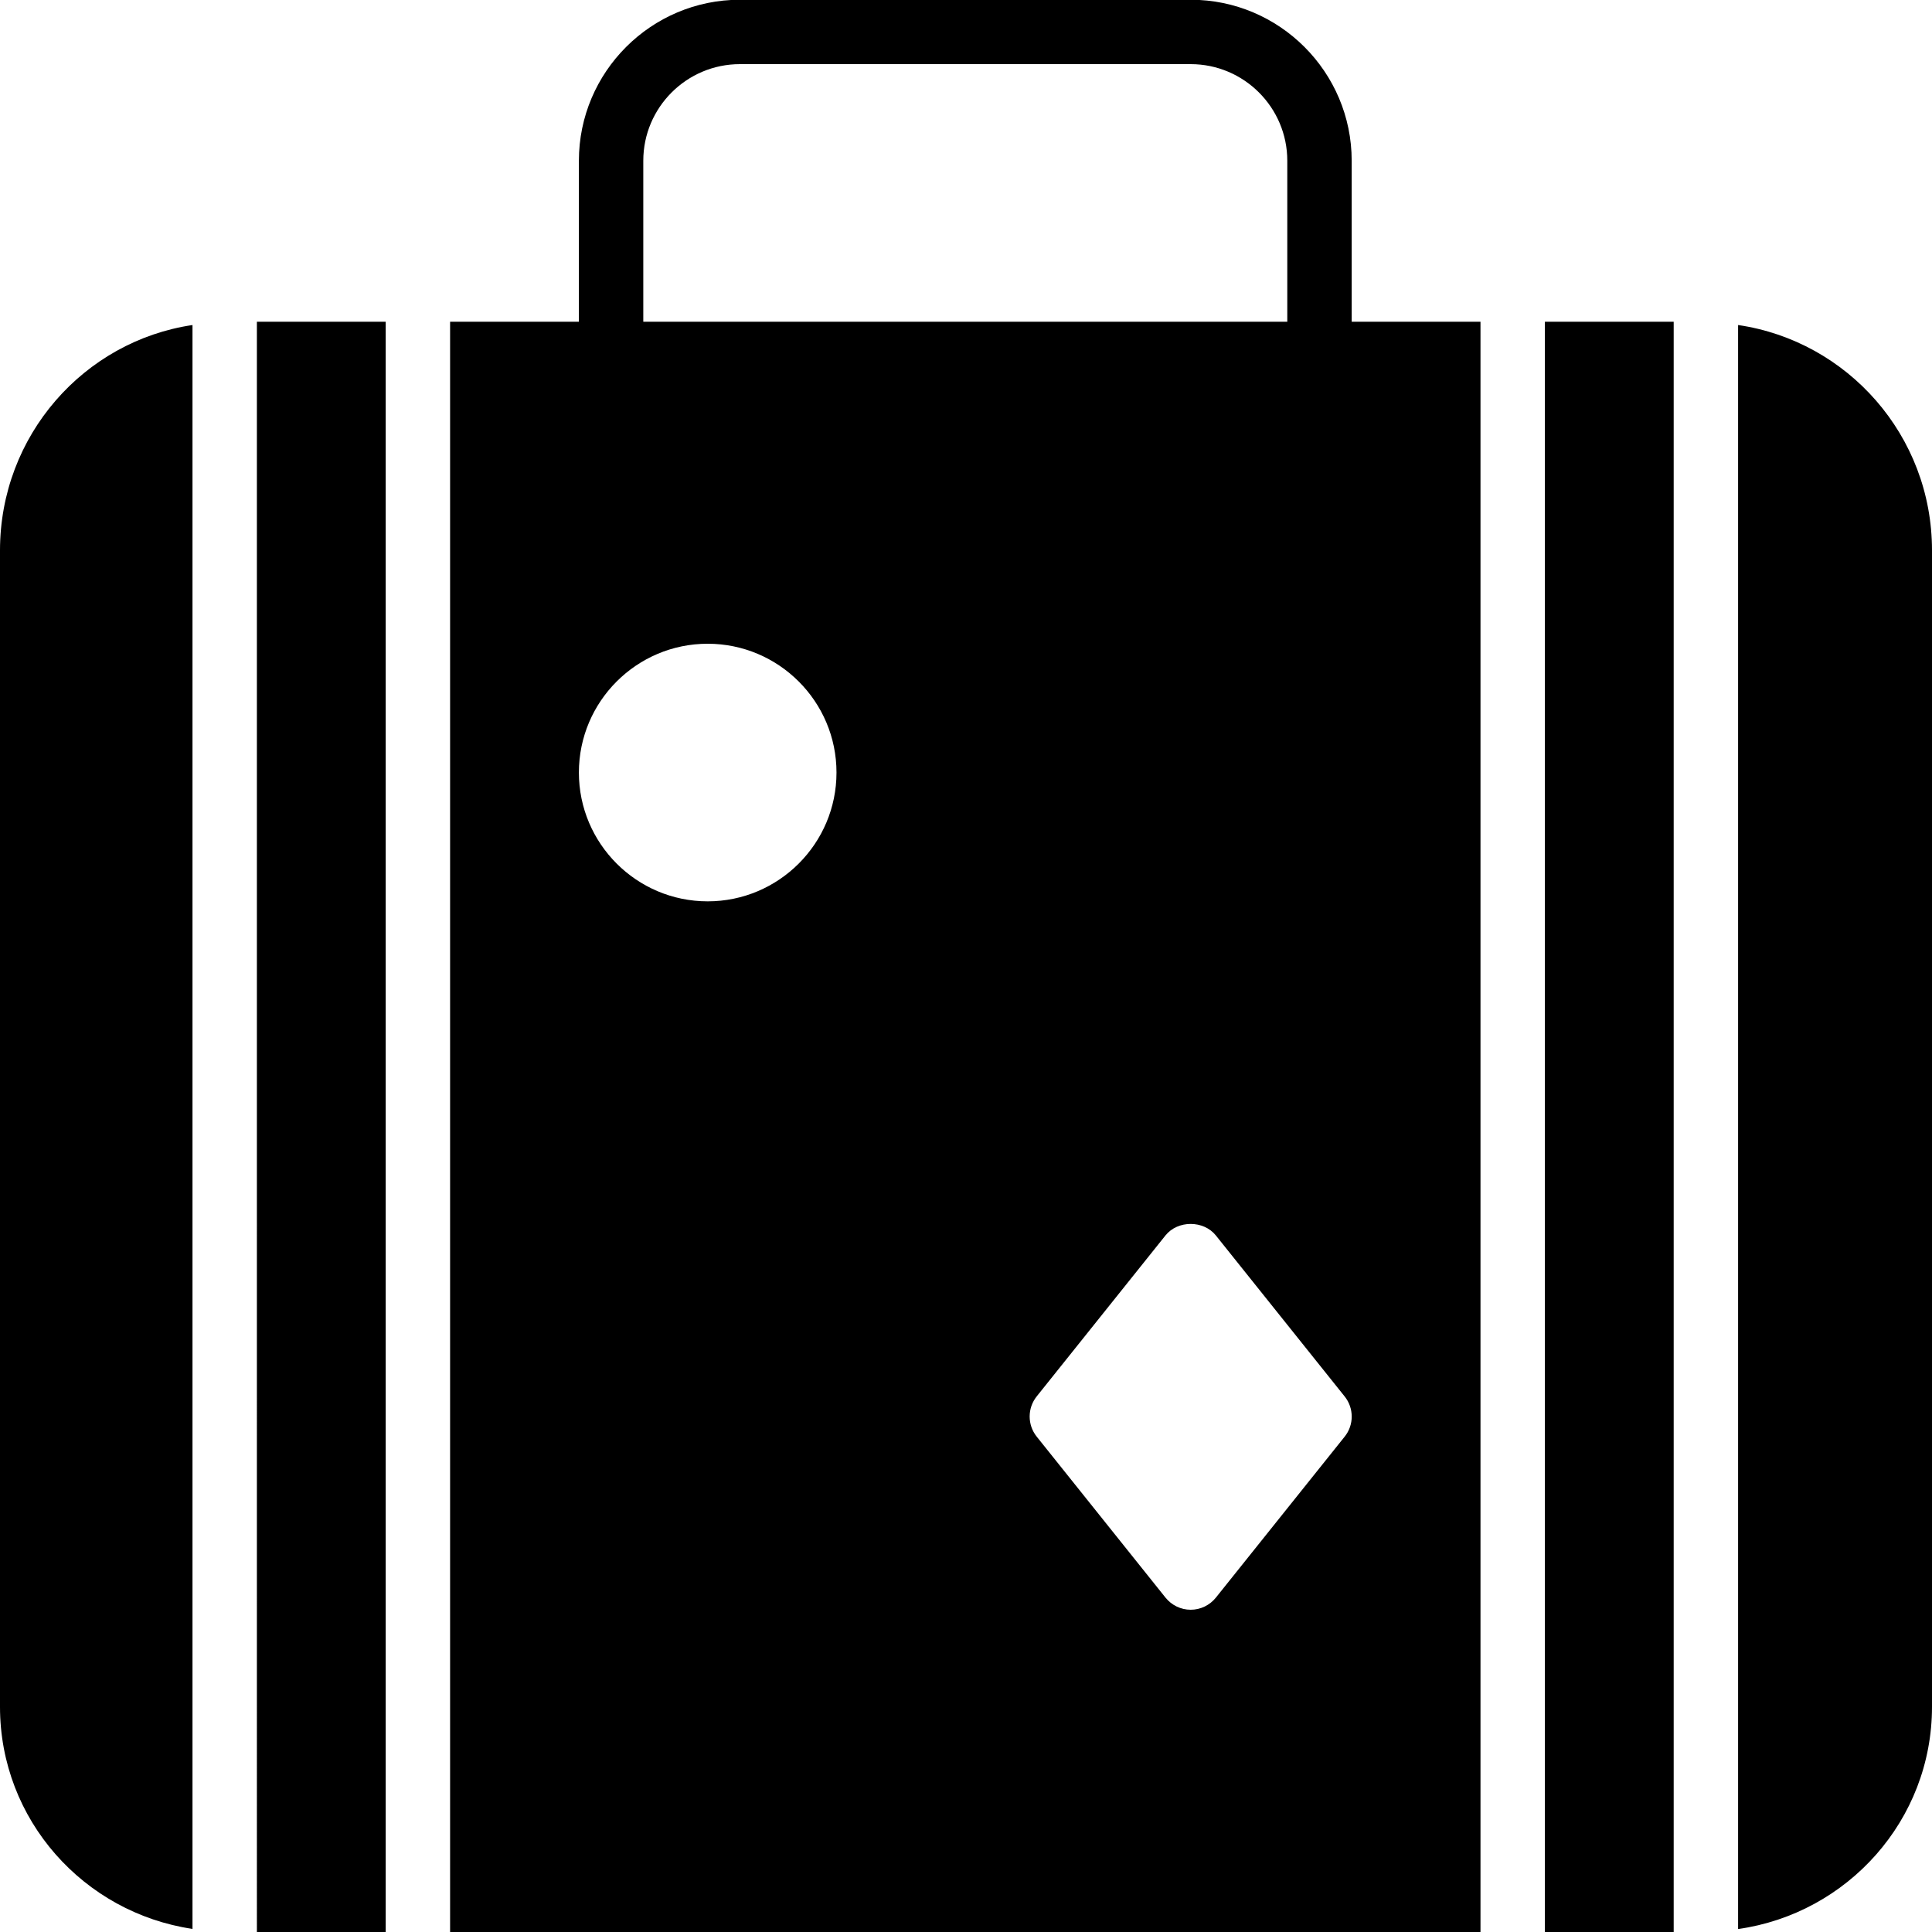
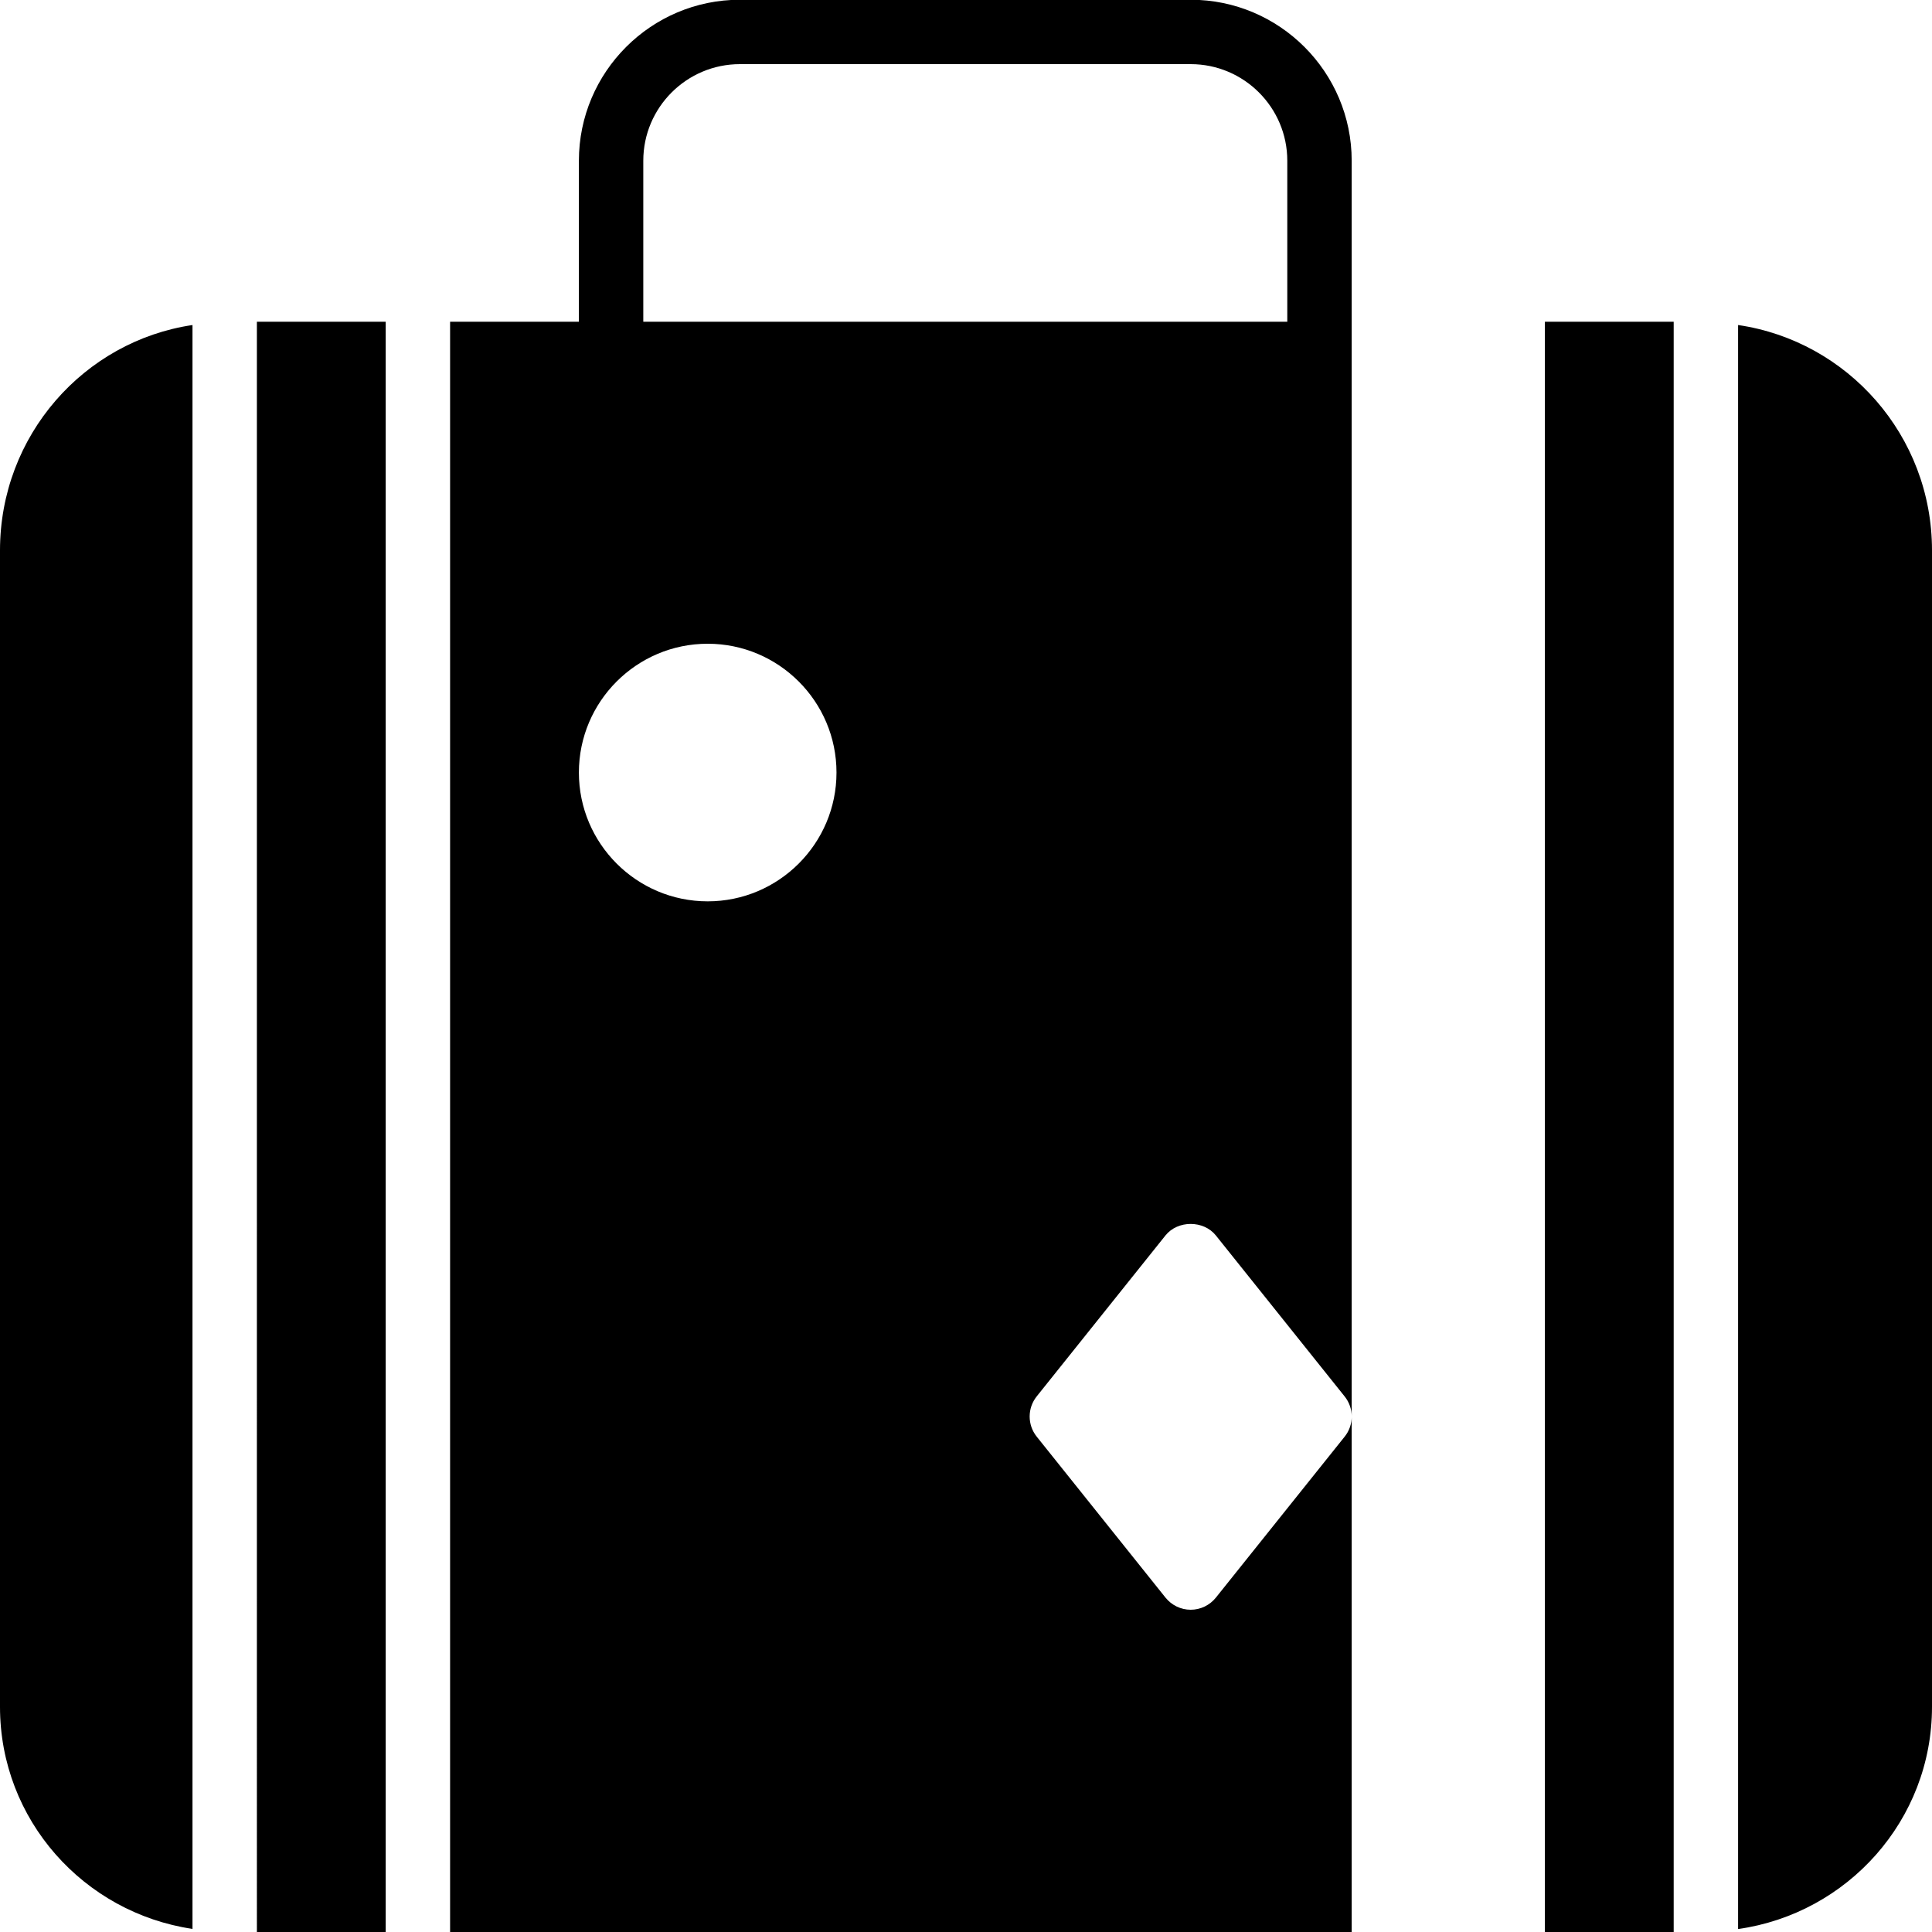
<svg xmlns="http://www.w3.org/2000/svg" version="1.1" id="Layer_1" x="0px" y="0px" viewBox="0 0 30 30" style="enable-background:new 0 0 30 30;" xml:space="preserve">
  <g>
    <g>
-       <path d="M3.989,30.004h2V4.996h-2V30.004z M0,8.547v17.957c0,1.755,1.302,3.198,2.989,3.448V5.047C1.303,5.297,0,6.764,0,8.547z     M20.989,2.496c0-1.378-1.122-2.5-2.5-2.5h-7c-1.378,0-2.5,1.122-2.5,2.5v2.5h-2v25.008h16V4.996h-2V2.496z M9.989,2.496    c0-0.827,0.673-1.5,1.5-1.5h7c0.827,0,1.5,0.673,1.5,1.5v2.5h-10V2.496z M10.989,13.996c-1.103,0-2-0.897-2-2c0-1.103,0.897-2,2-2    c1.103,0,2,0.897,2,2C12.989,13.099,12.092,13.996,10.989,13.996z M20.88,22.308l-2,2.5c-0.096,0.119-0.239,0.188-0.391,0.188    c-0.152,0-0.295-0.069-0.391-0.188l-2-2.5c-0.146-0.183-0.146-0.442,0-0.625l2-2.5c0.19-0.237,0.591-0.237,0.781,0l2,2.5    C21.026,21.866,21.026,22.126,20.88,22.308z M23.989,30.004h2V4.996h-2V30.004z M26.989,5.047v24.907    C28.686,29.714,30,28.266,30,26.503V8.546C30,6.762,28.687,5.295,26.989,5.047z" />
+       <path d="M3.989,30.004h2V4.996h-2V30.004z M0,8.547v17.957c0,1.755,1.302,3.198,2.989,3.448V5.047C1.303,5.297,0,6.764,0,8.547z     M20.989,2.496c0-1.378-1.122-2.5-2.5-2.5h-7c-1.378,0-2.5,1.122-2.5,2.5v2.5h-2v25.008h16h-2V2.496z M9.989,2.496    c0-0.827,0.673-1.5,1.5-1.5h7c0.827,0,1.5,0.673,1.5,1.5v2.5h-10V2.496z M10.989,13.996c-1.103,0-2-0.897-2-2c0-1.103,0.897-2,2-2    c1.103,0,2,0.897,2,2C12.989,13.099,12.092,13.996,10.989,13.996z M20.88,22.308l-2,2.5c-0.096,0.119-0.239,0.188-0.391,0.188    c-0.152,0-0.295-0.069-0.391-0.188l-2-2.5c-0.146-0.183-0.146-0.442,0-0.625l2-2.5c0.19-0.237,0.591-0.237,0.781,0l2,2.5    C21.026,21.866,21.026,22.126,20.88,22.308z M23.989,30.004h2V4.996h-2V30.004z M26.989,5.047v24.907    C28.686,29.714,30,28.266,30,26.503V8.546C30,6.762,28.687,5.295,26.989,5.047z" />
    </g>
  </g>
</svg>